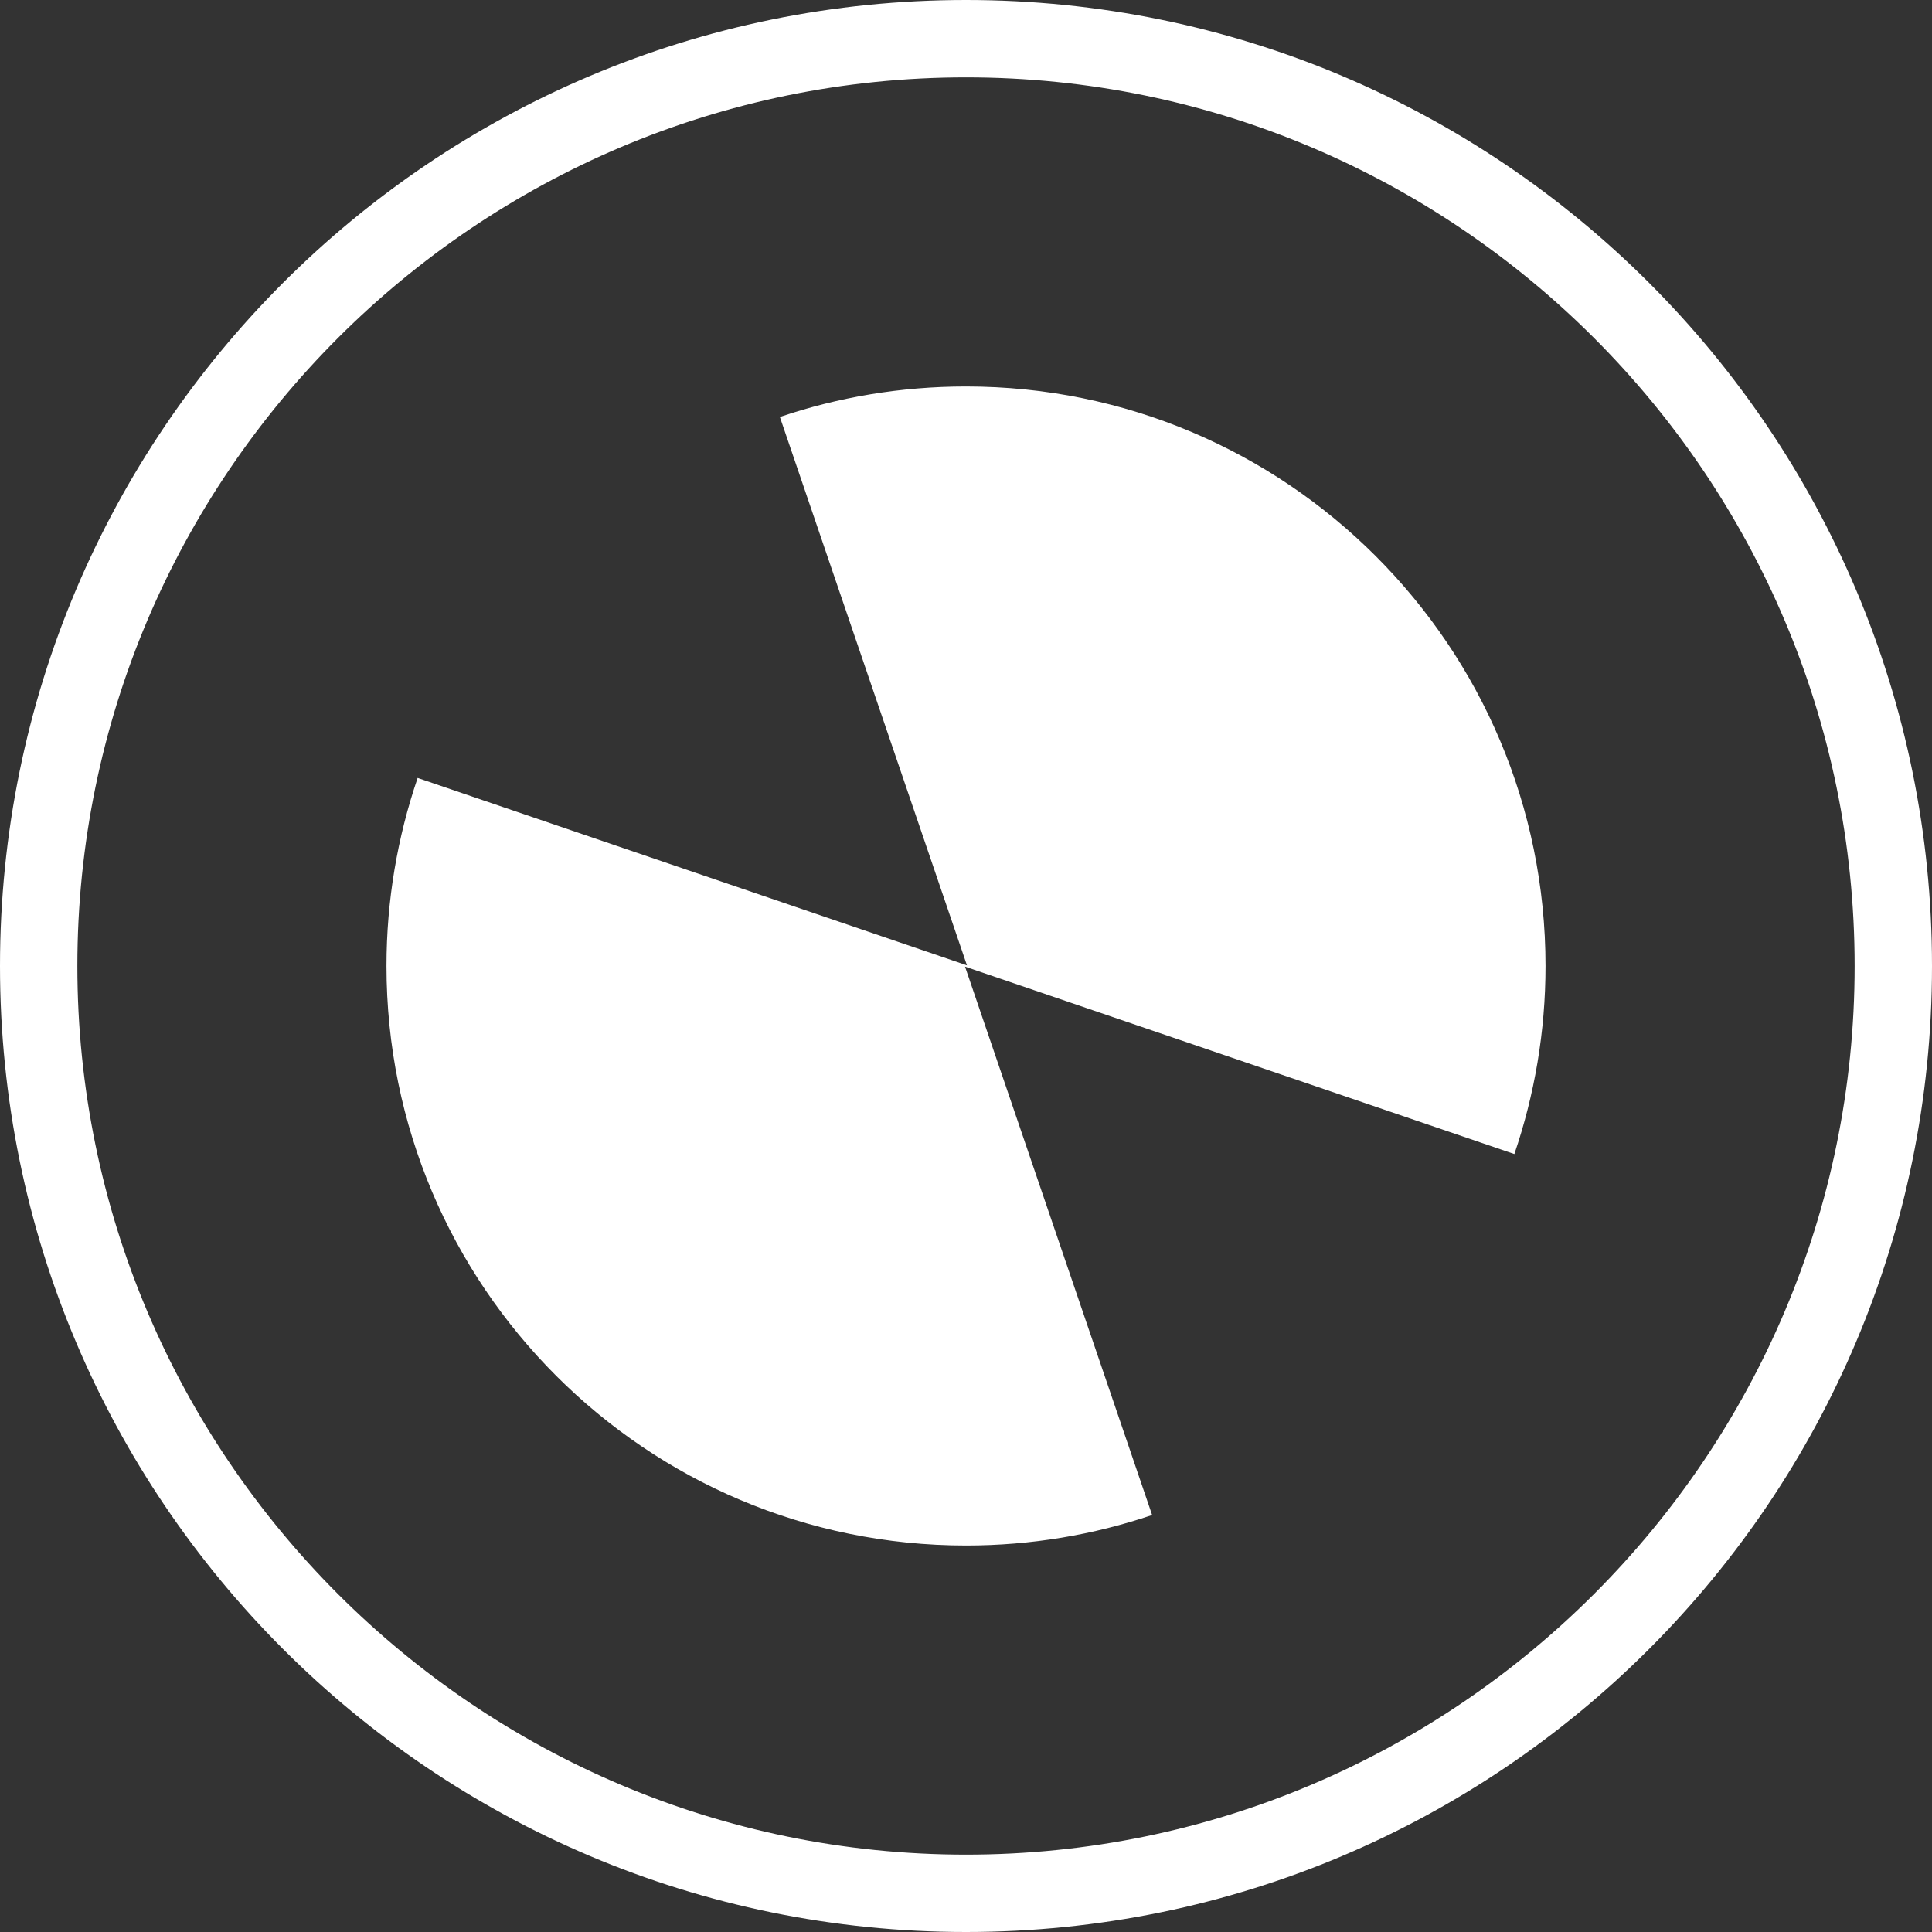
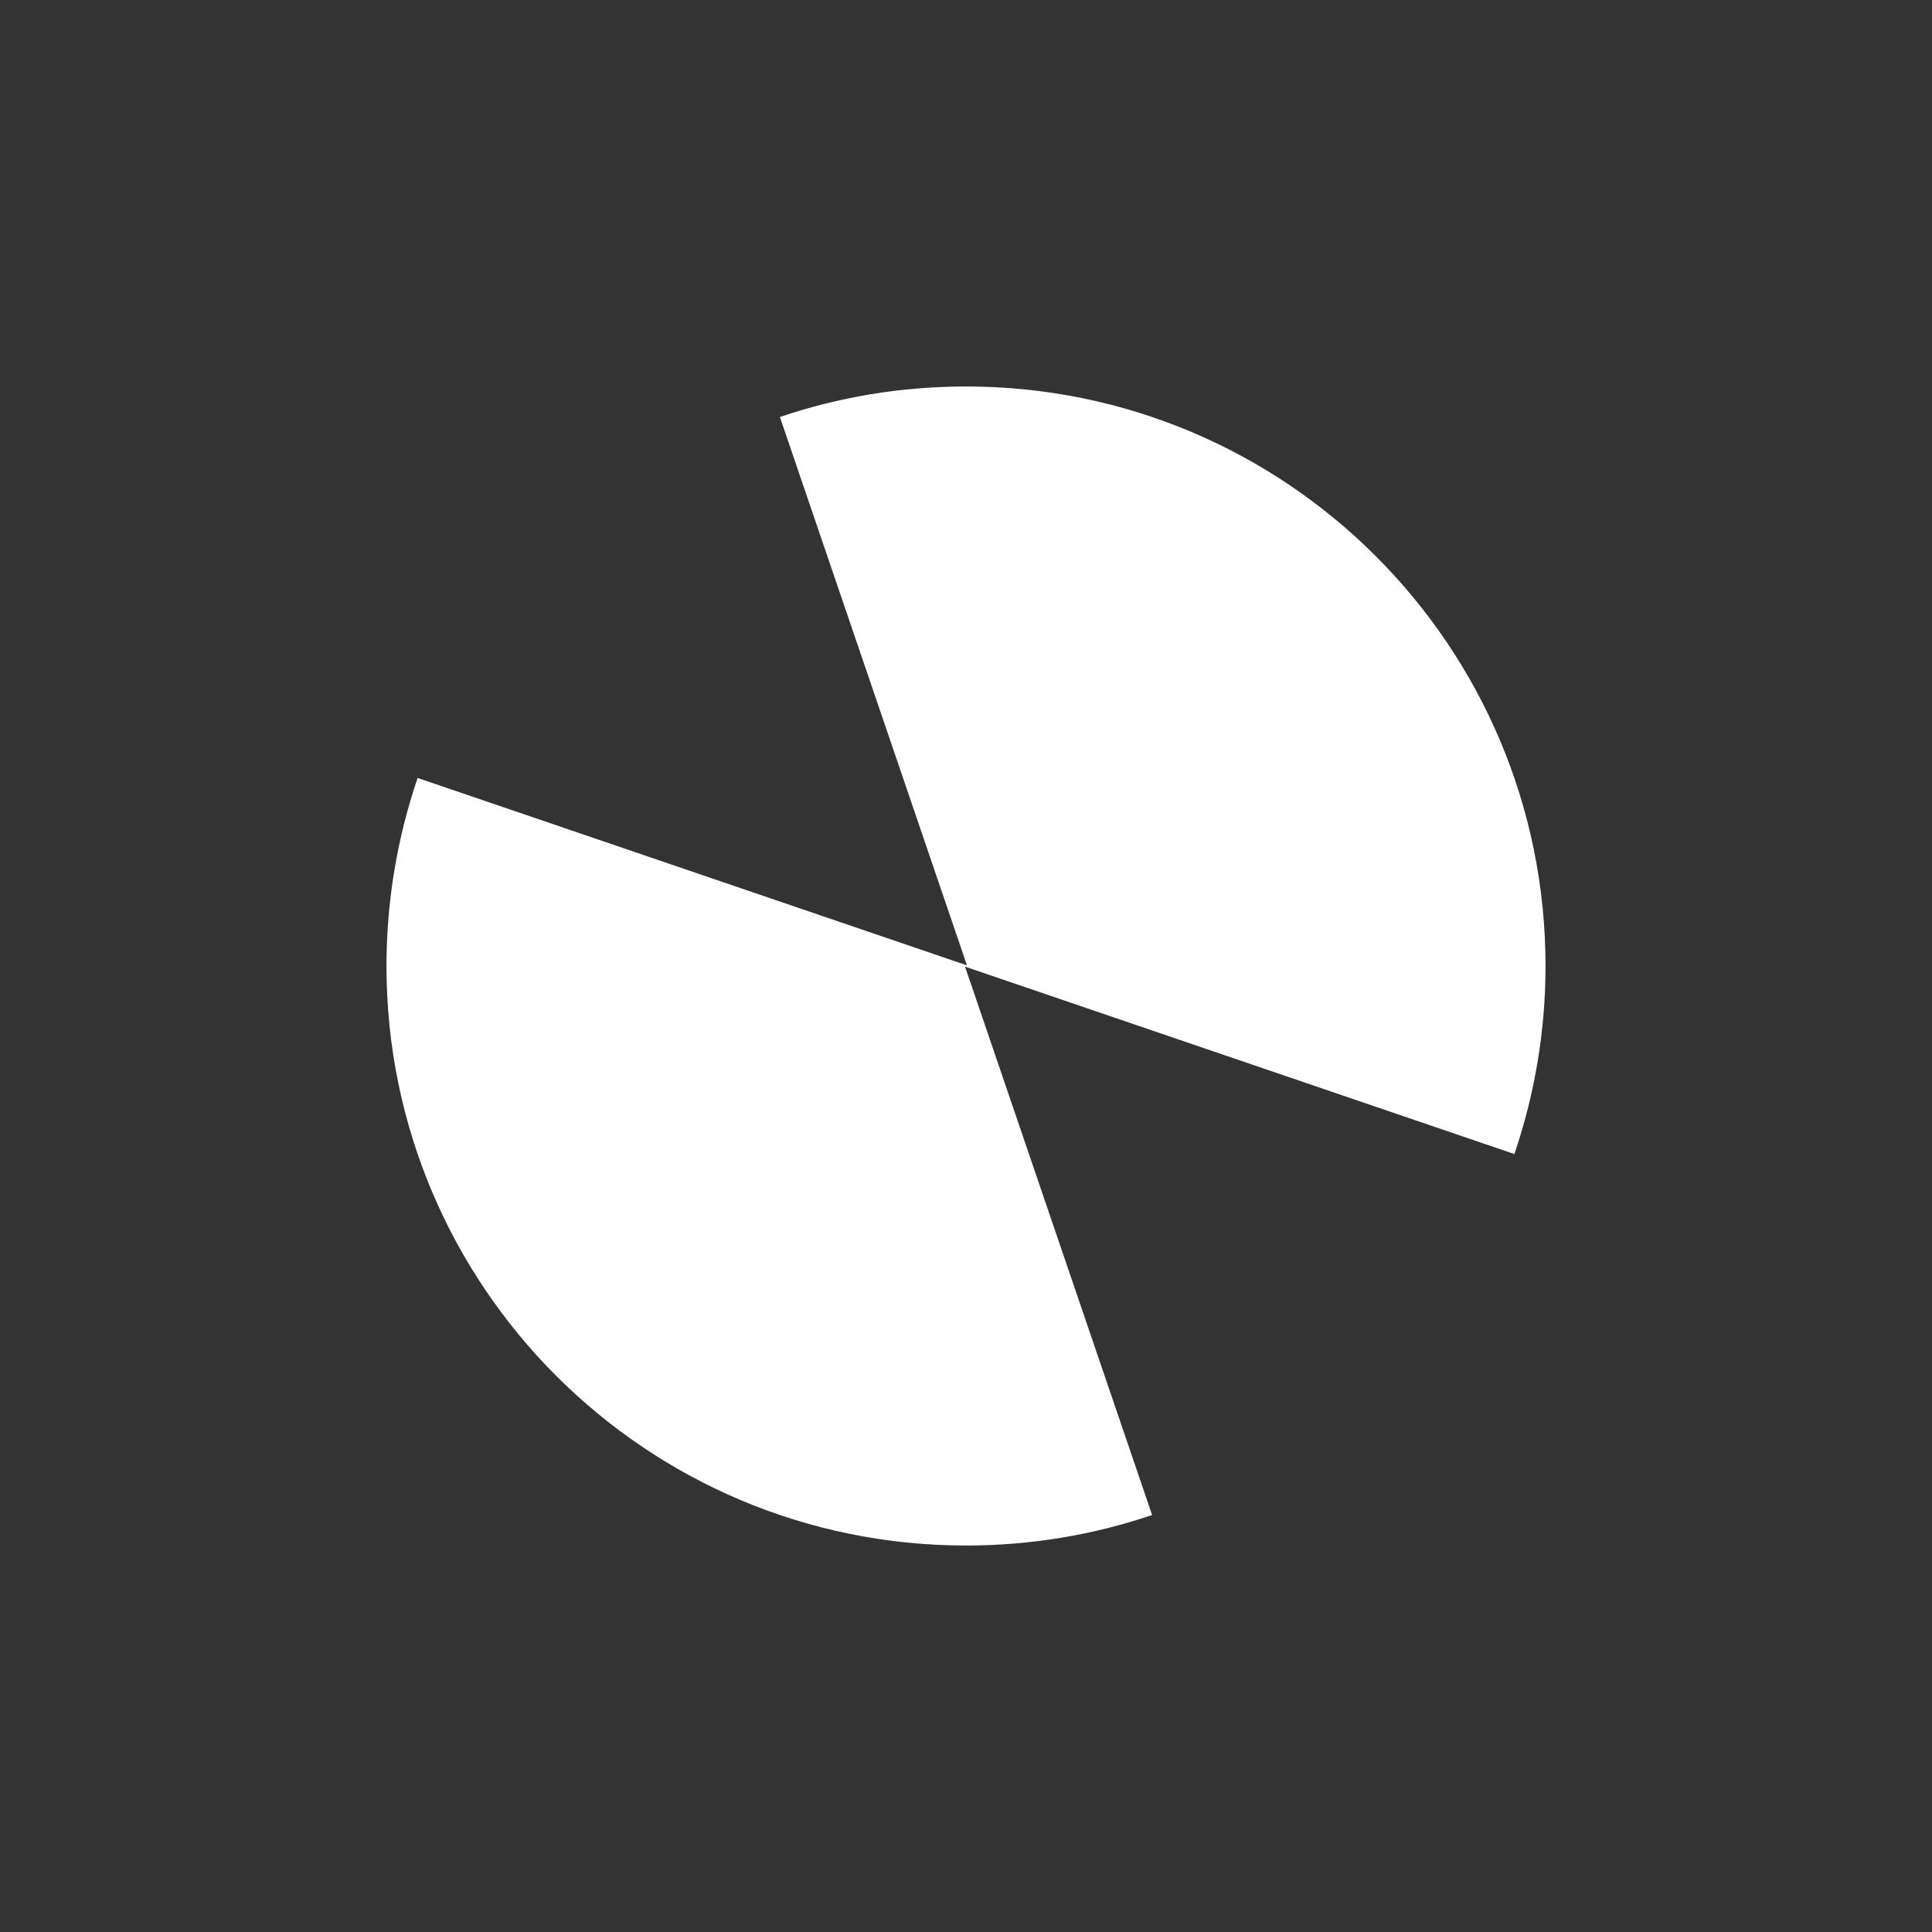
<svg xmlns="http://www.w3.org/2000/svg" width="24pt" height="24pt" viewBox="0 0 24 24" version="1.1">
  <rect x="0" y="0" width="24" height="24" fill="#333333" stroke="none" />
  <g id="surface1">
-     <path style=" stroke:none;fill-rule:nonzero;fill:rgb(100%,100%,100%);fill-opacity:1;" d="M 12 0 C 5.375 0 0 5.371 0 12 C 0 18.625 5.375 24 12 24 C 18.629 24 24 18.625 24 12 C 24 5.371 18.629 0 12 0 M 12 0.961 C 18.086 0.961 23.039 5.914 23.039 12 C 23.039 18.086 18.086 23.039 12 23.039 C 5.914 23.039 0.961 18.086 0.961 12 C 0.961 5.914 5.914 0.961 12 0.961 " />
    <path style=" stroke:none;fill-rule:nonzero;fill:rgb(100%,100%,100%);fill-opacity:1;" d="M 19.199 12 C 19.199 12.816 19.062 13.602 18.812 14.336 L 11.988 12.008 L 14.312 18.82 C 13.586 19.066 12.809 19.199 12 19.199 C 8.023 19.199 4.801 15.977 4.801 12 C 4.801 11.184 4.938 10.398 5.188 9.664 L 12.012 11.992 L 9.688 5.18 C 10.414 4.934 11.191 4.801 12 4.801 C 15.977 4.801 19.199 8.023 19.199 12 " />
  </g>
</svg>